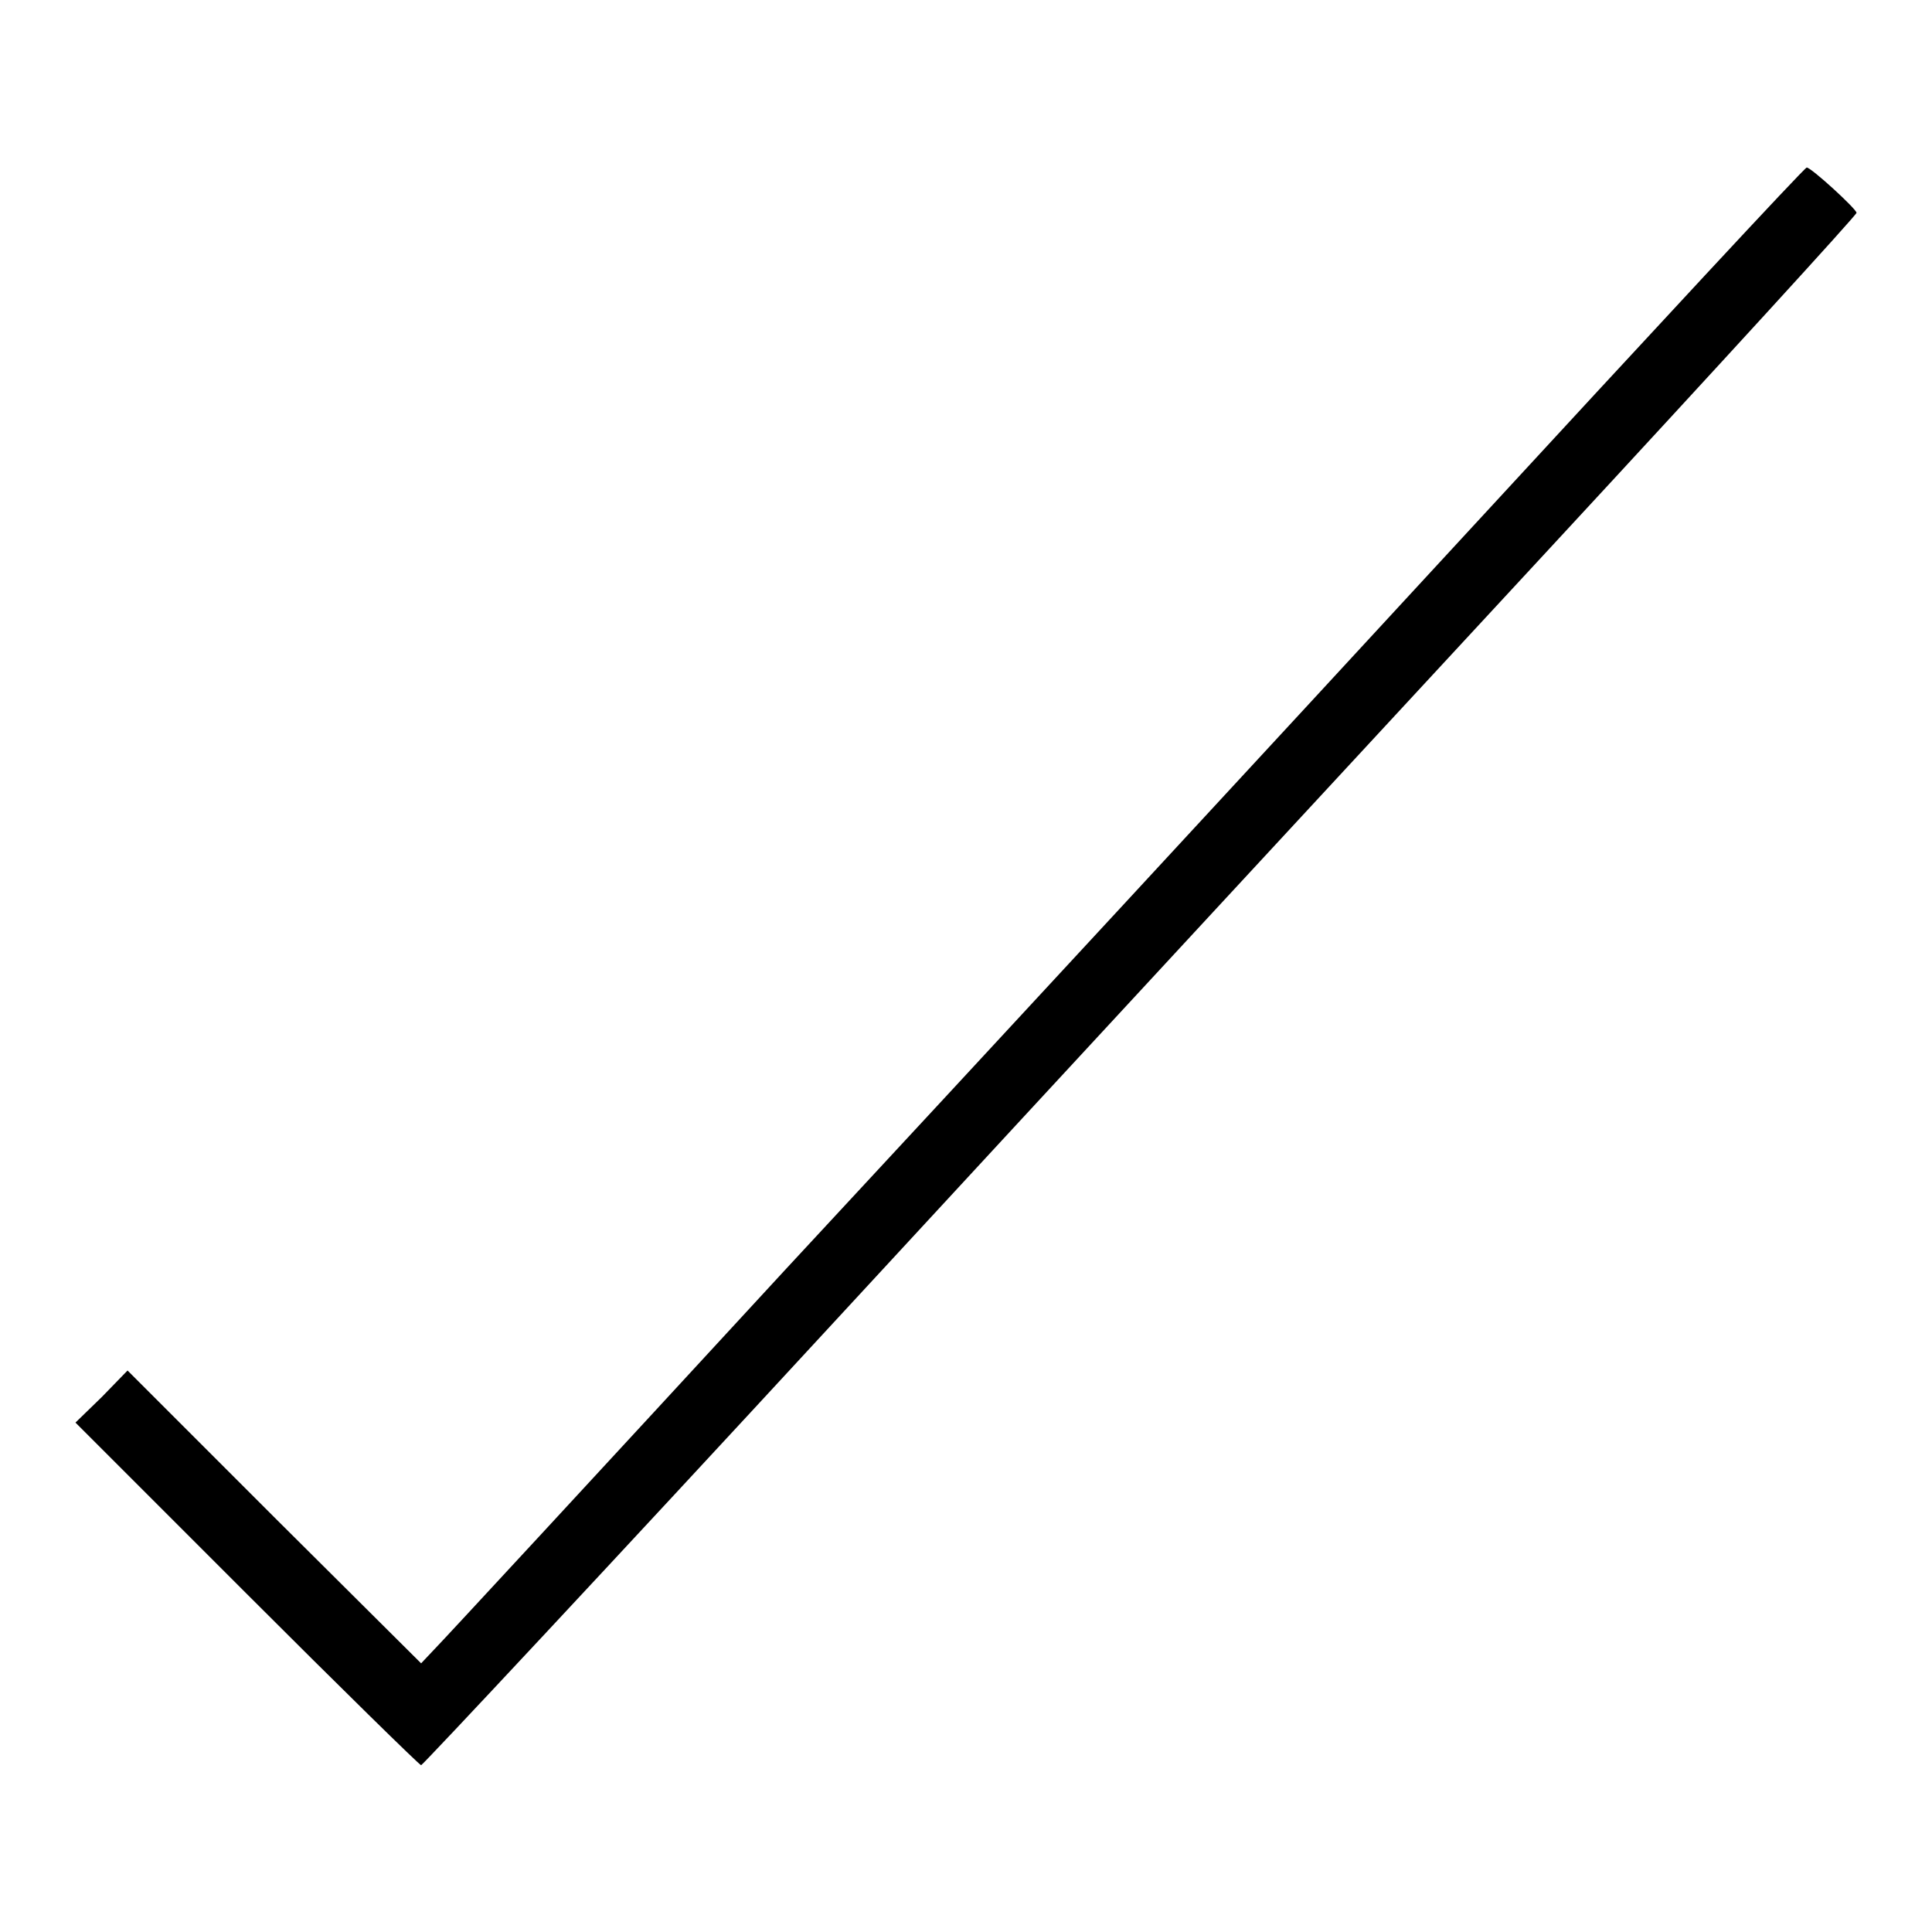
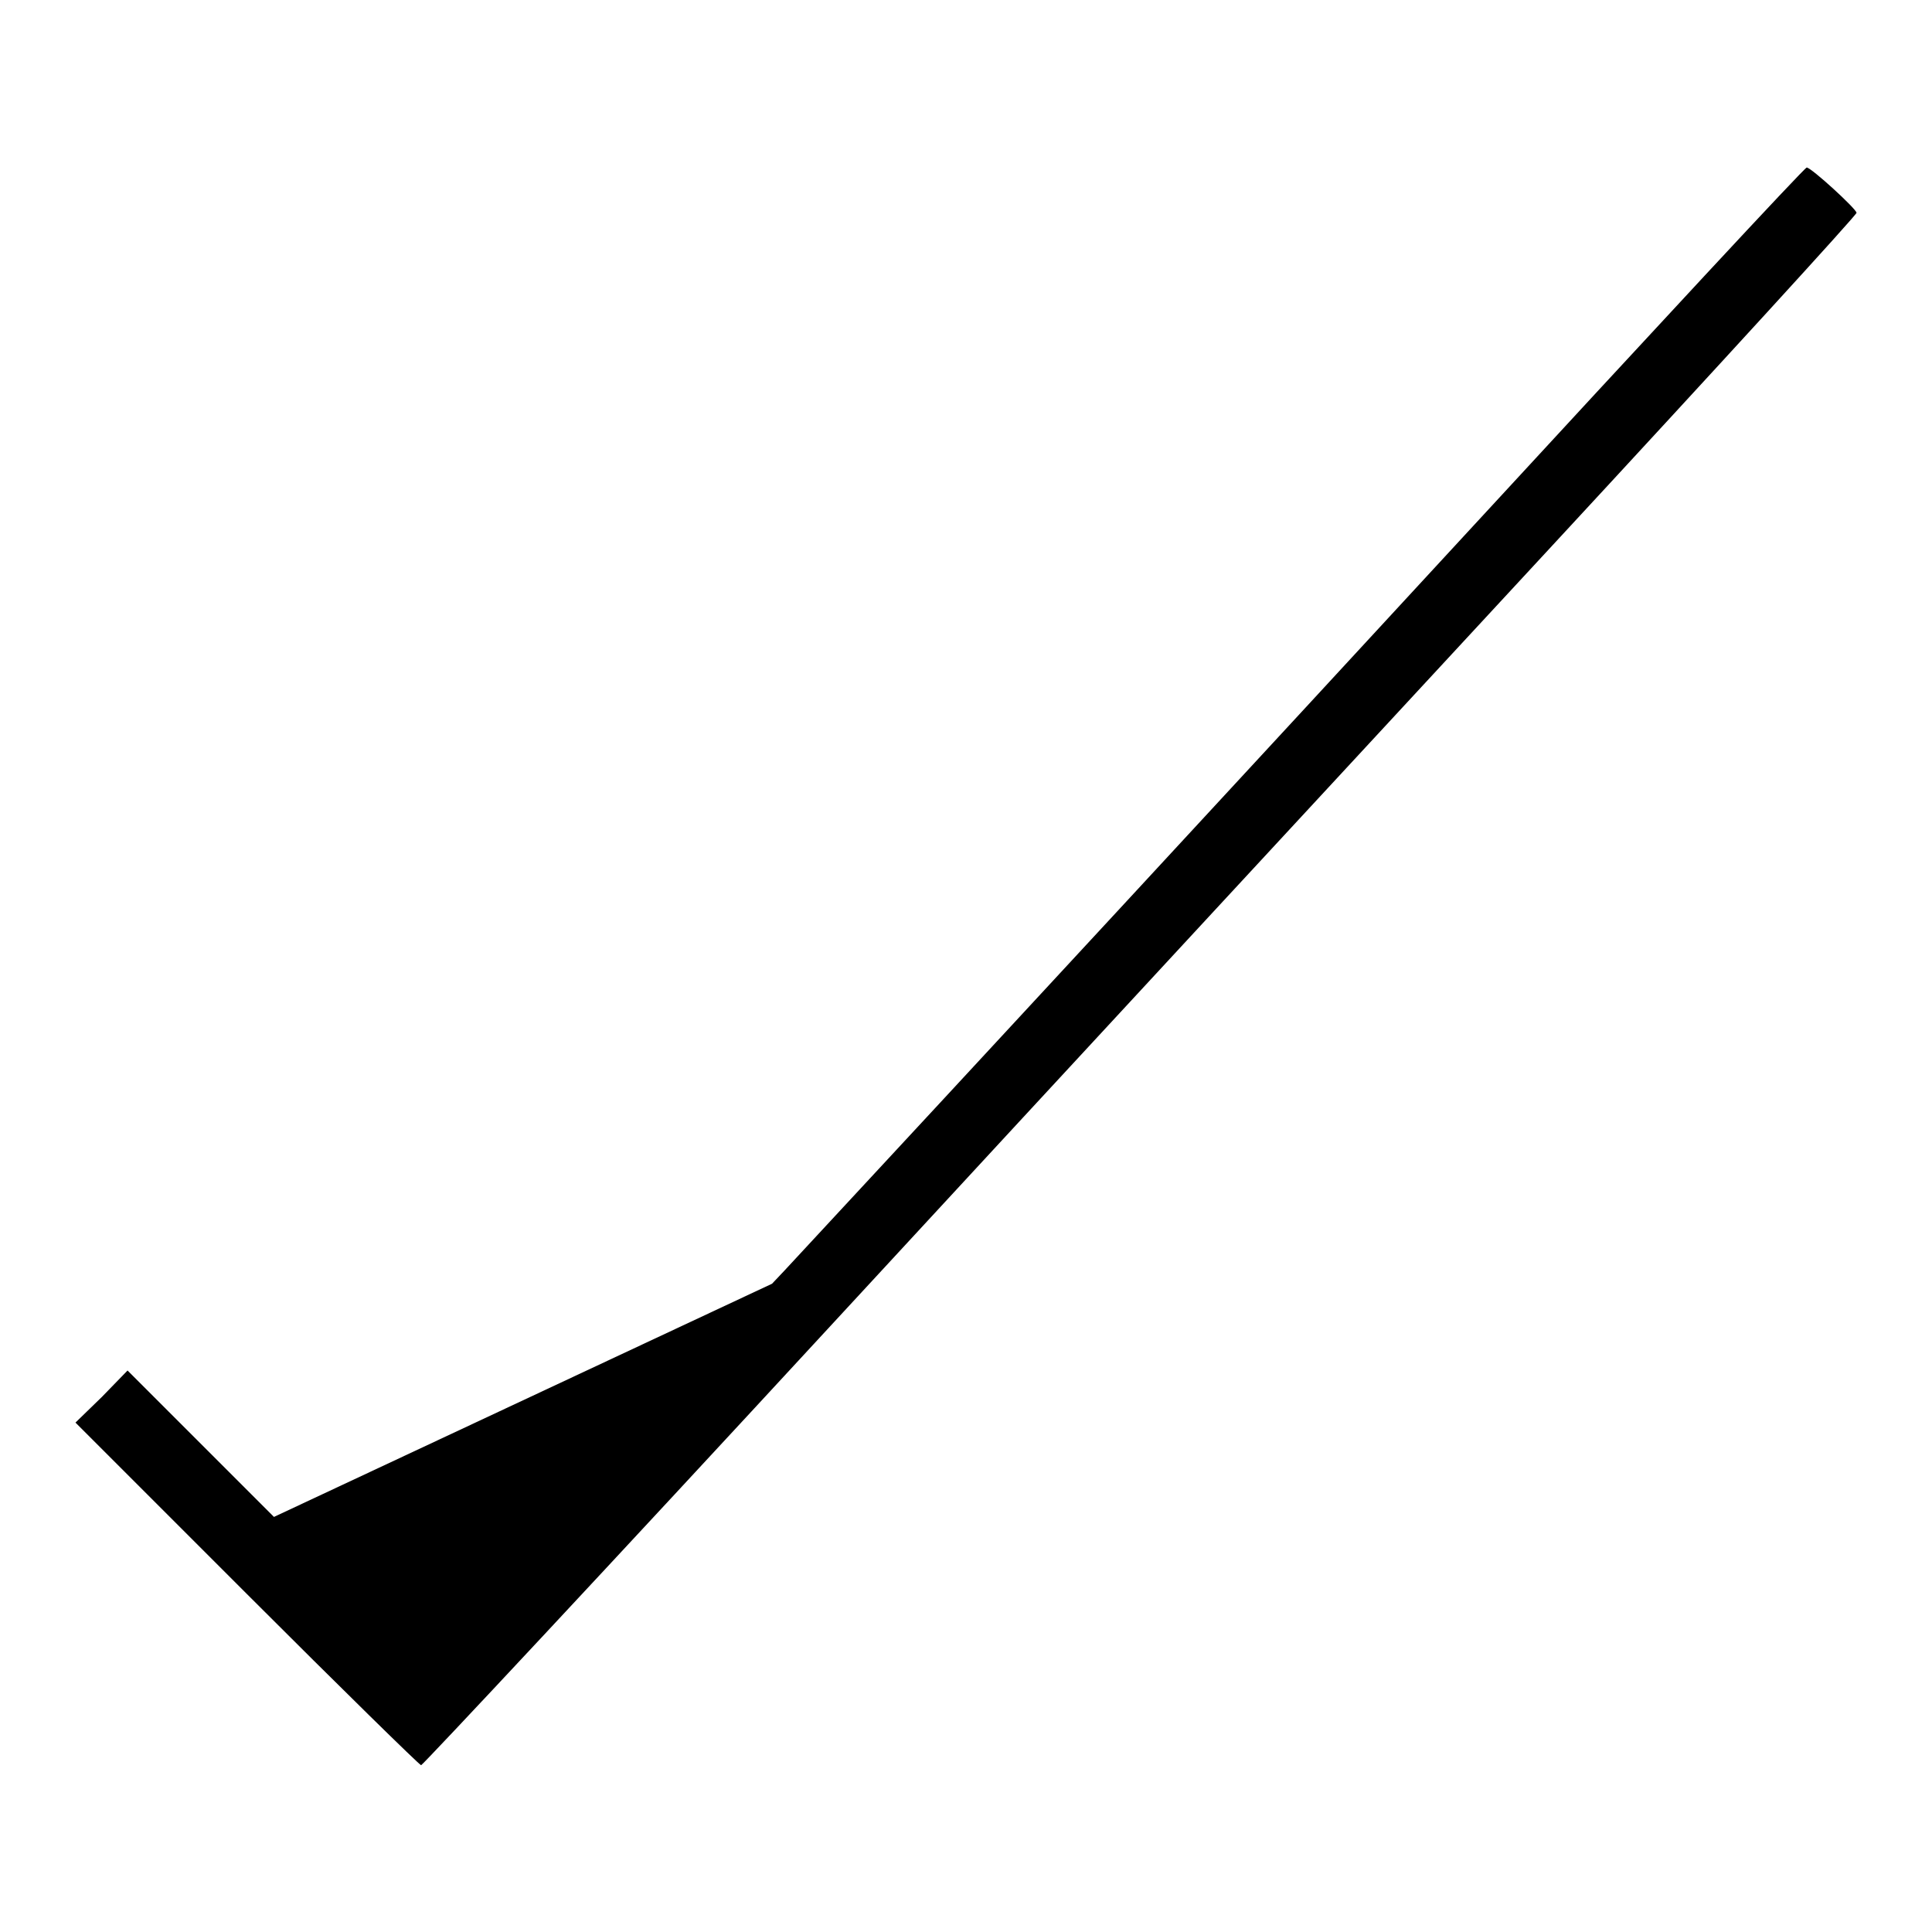
<svg xmlns="http://www.w3.org/2000/svg" version="1.1" x="0px" y="0px" viewBox="0 0 256 256" enable-background="new 0 0 256 256" xml:space="preserve">
  <g>
    <g>
      <g>
-         <path fill="#000000" d="M194,71c-24.8,26.9-65.3,70.7-90,97.3c-24.6,26.7-45.5,49.3-46.5,50.3l-1.7,1.8L36.3,201l-19.4-19.4l-3.4,3.5l-3.5,3.4l22.7,22.7c12.5,12.5,22.9,22.7,23.1,22.7c0.2,0,24.9-26.4,54.7-58.7c29.9-32.4,72.6-78.5,94.9-102.6C227.8,48.4,246,28.5,246,28.2c0-0.5-6-6-6.6-6C239.2,22.1,218.8,44.1,194,71z" />
+         <path fill="#000000" d="M194,71c-24.8,26.9-65.3,70.7-90,97.3l-1.7,1.8L36.3,201l-19.4-19.4l-3.4,3.5l-3.5,3.4l22.7,22.7c12.5,12.5,22.9,22.7,23.1,22.7c0.2,0,24.9-26.4,54.7-58.7c29.9-32.4,72.6-78.5,94.9-102.6C227.8,48.4,246,28.5,246,28.2c0-0.5-6-6-6.6-6C239.2,22.1,218.8,44.1,194,71z" />
      </g>
    </g>
  </g>
</svg>